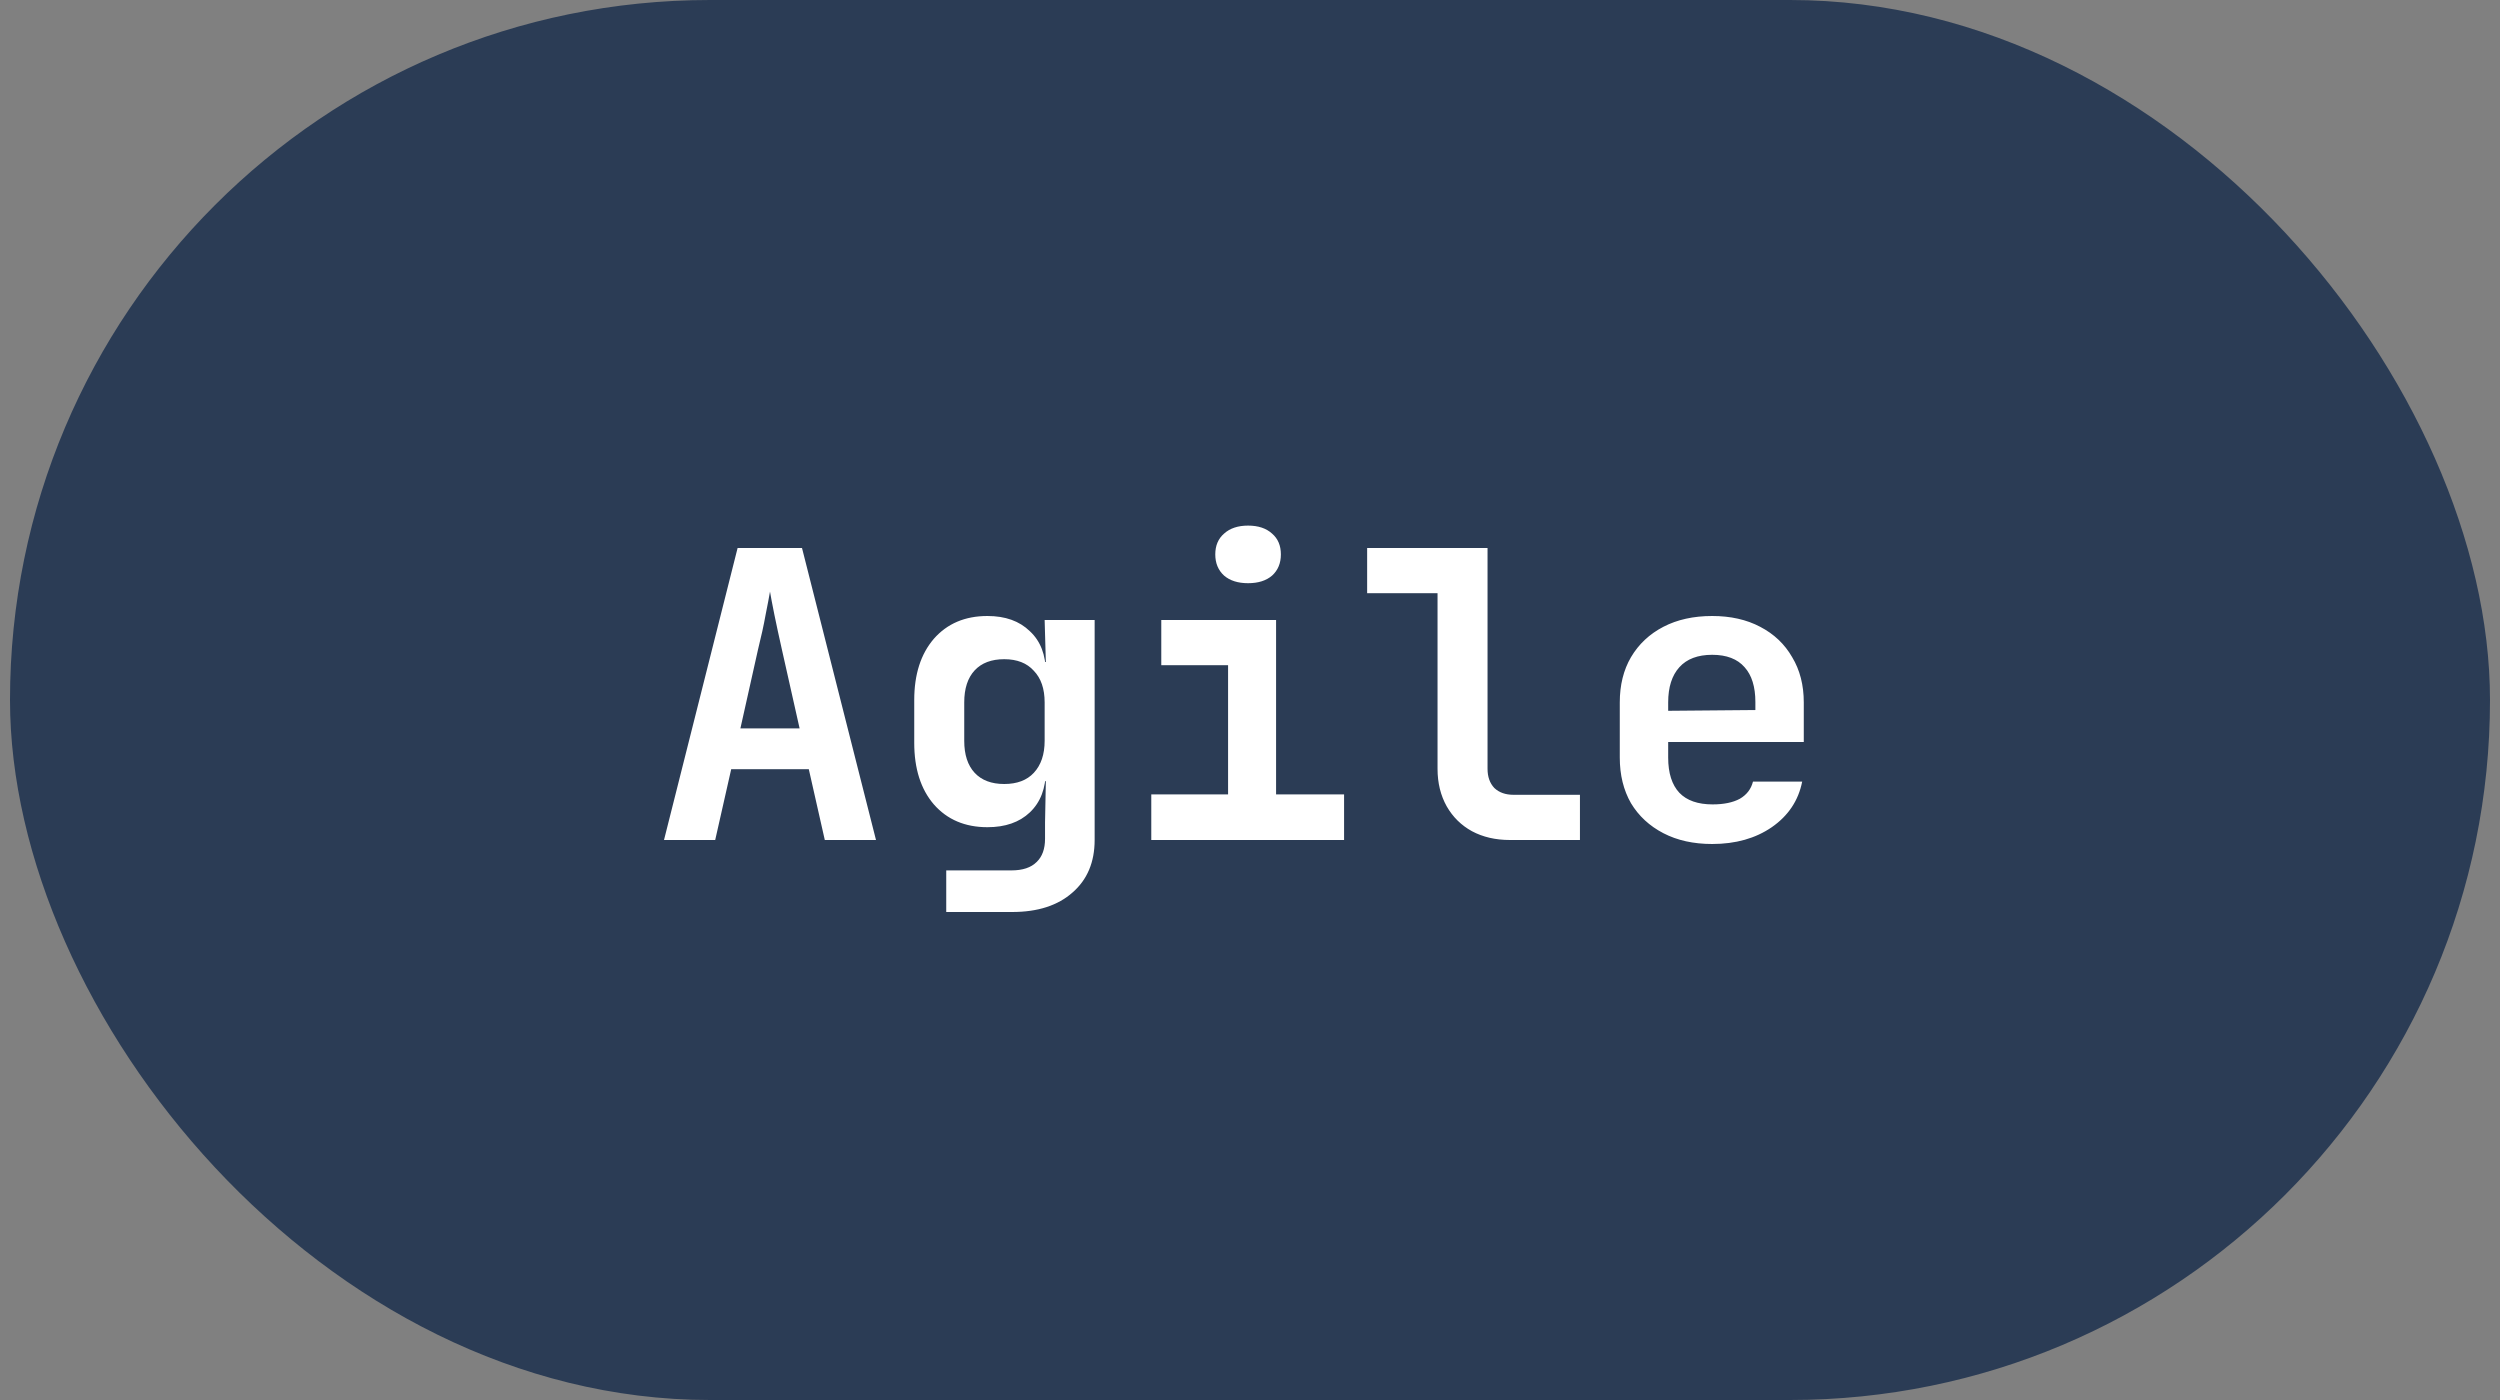
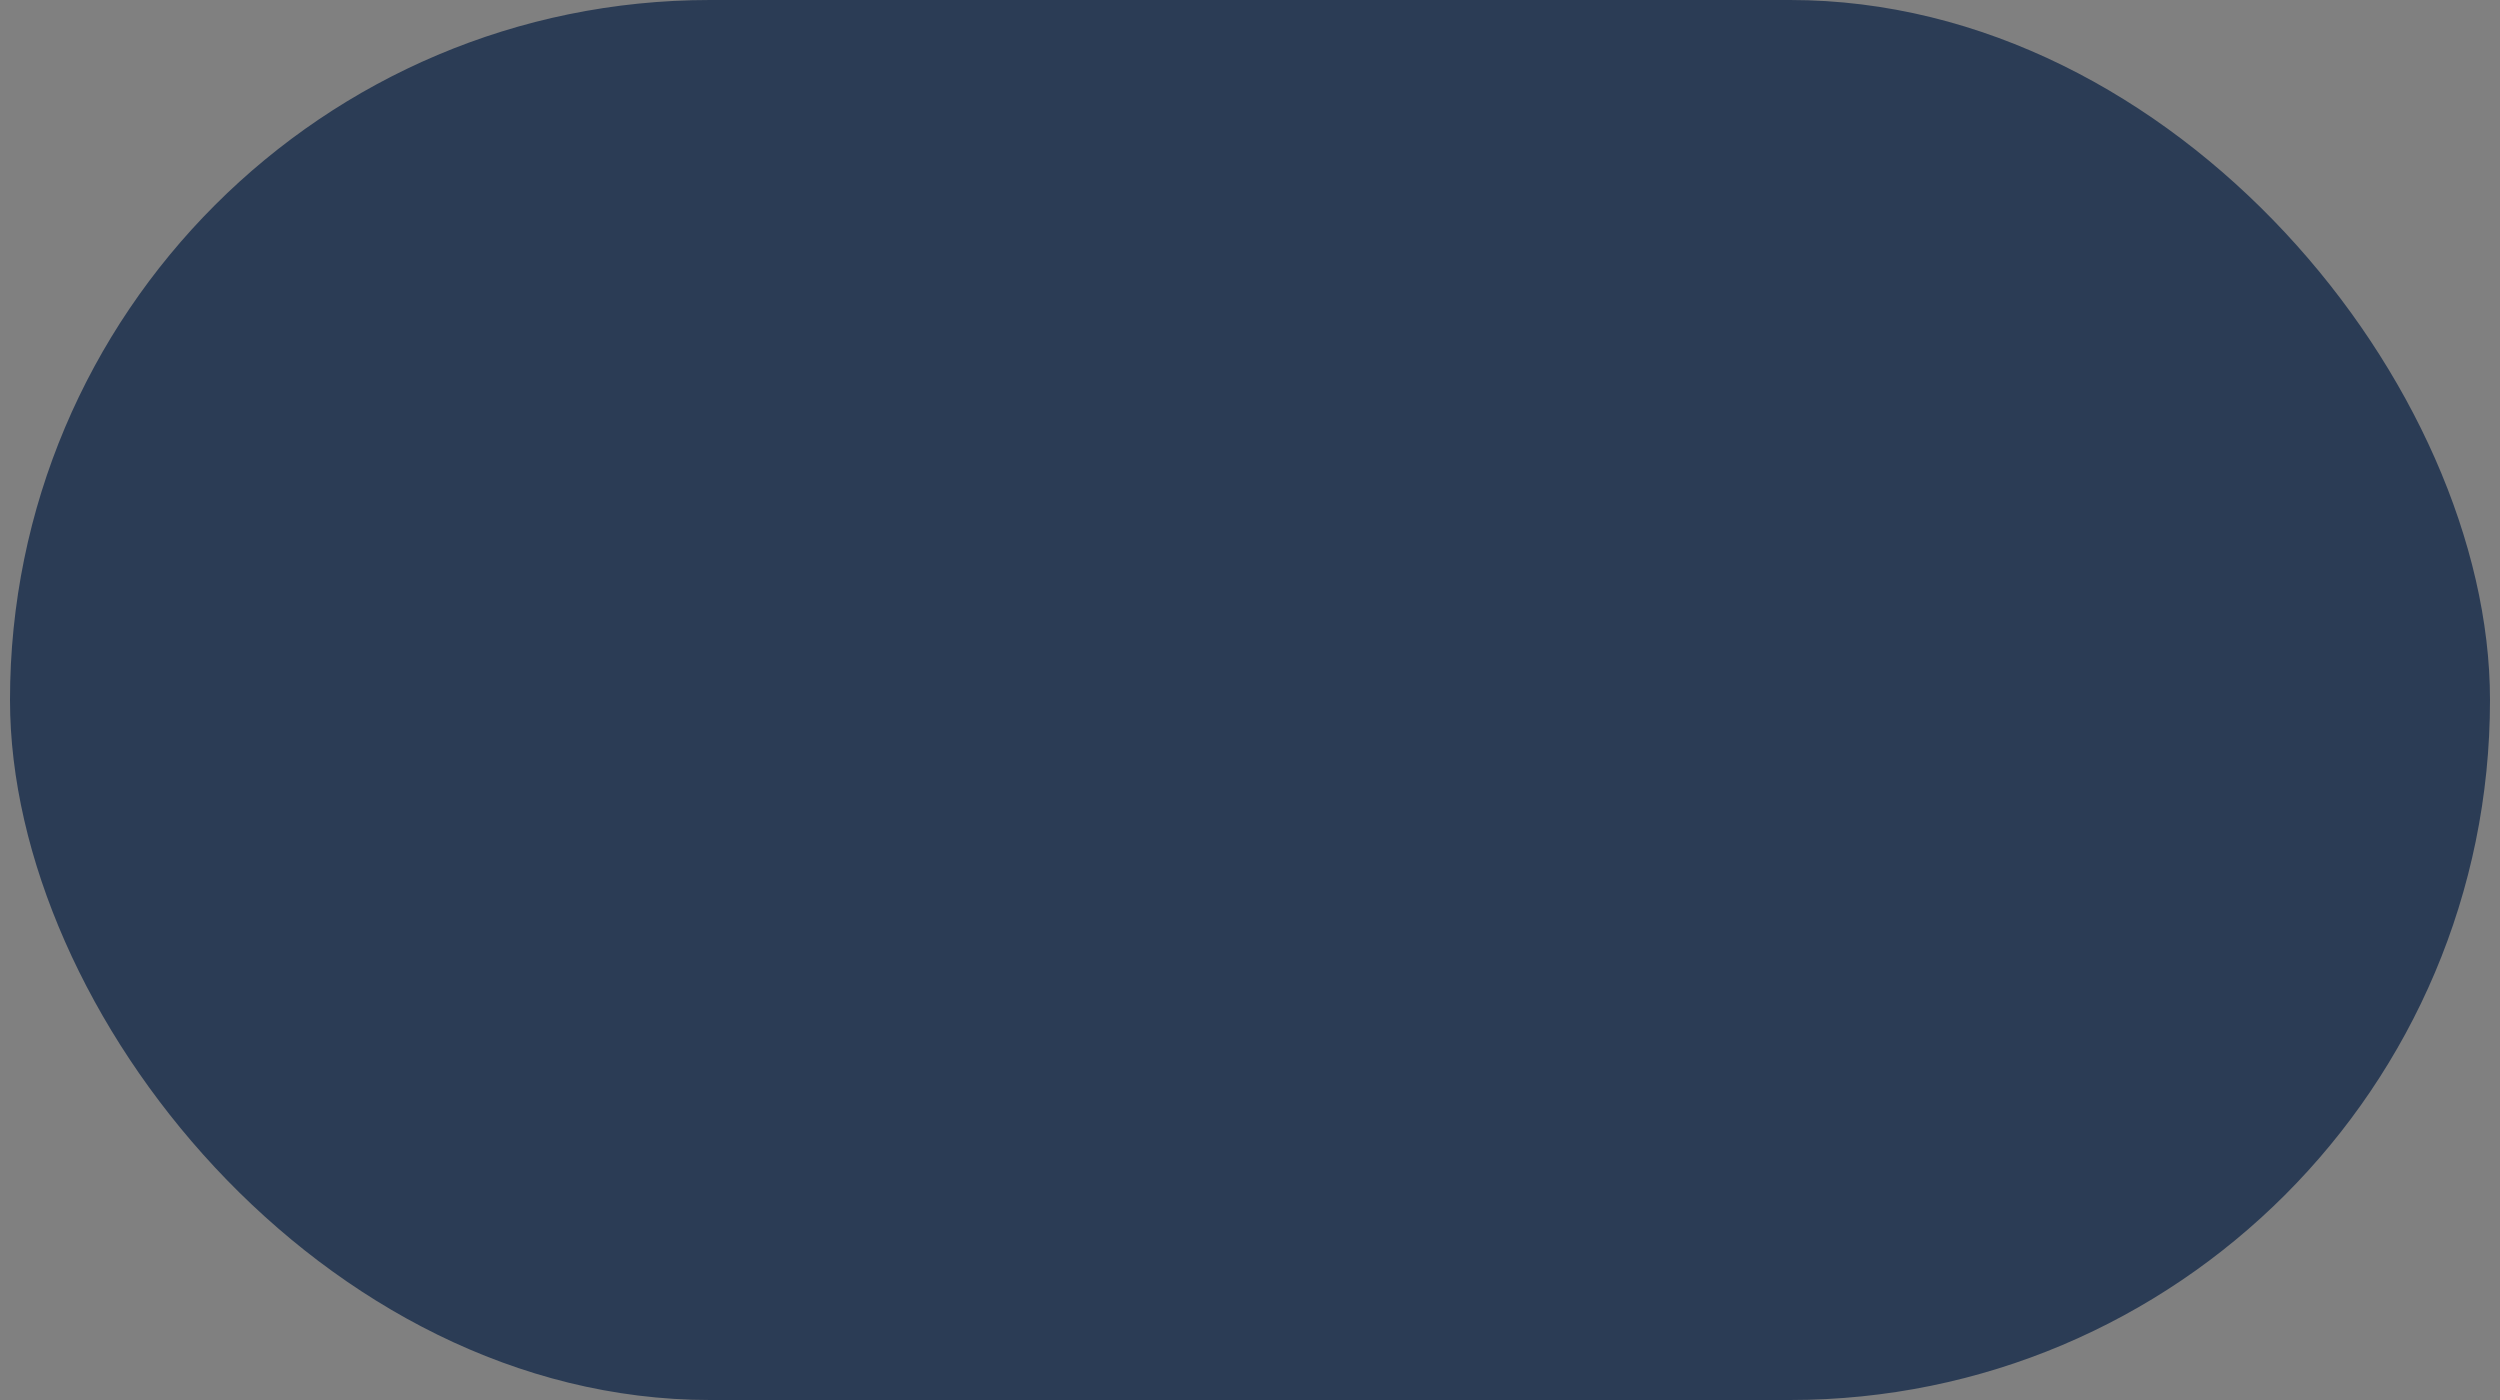
<svg xmlns="http://www.w3.org/2000/svg" width="125" height="70" viewBox="0 0 125 70" fill="none">
  <rect x="0" y="0" width="125" height="70" fill="#808080" stroke="none" />
  <g data-figma-bg-blur-radius="60">
    <rect x="0.5" width="124" height="70" rx="35" fill="#2B3C55" />
-     <path d="M33.2 42L36.88 27.4H40.1L43.8 42H41.24L40.44 38.46H36.56L35.76 42H33.2ZM37.02 36.42H39.98L39.1 32.5C38.953 31.847 38.827 31.26 38.72 30.74C38.613 30.207 38.54 29.82 38.5 29.58C38.46 29.82 38.387 30.207 38.28 30.74C38.187 31.26 38.06 31.84 37.9 32.48L37.02 36.42ZM47.312 45.6V43.52H50.572C51.132 43.52 51.552 43.38 51.832 43.1C52.112 42.833 52.252 42.447 52.252 41.94V41.12L52.292 39.06H51.752L52.292 38.52C52.292 39.413 52.026 40.113 51.492 40.62C50.972 41.113 50.266 41.36 49.372 41.36C48.252 41.36 47.359 40.98 46.692 40.22C46.039 39.46 45.712 38.433 45.712 37.14V35C45.712 33.72 46.039 32.7 46.692 31.94C47.359 31.18 48.252 30.8 49.372 30.8C50.266 30.8 50.972 31.053 51.492 31.56C52.026 32.053 52.292 32.747 52.292 33.64L51.752 33.1H52.292L52.232 31H54.732V42C54.732 43.107 54.365 43.98 53.632 44.62C52.899 45.273 51.892 45.6 50.612 45.6H47.312ZM50.212 39.2C50.852 39.2 51.346 39.013 51.692 38.64C52.052 38.253 52.232 37.72 52.232 37.04V35.12C52.232 34.44 52.052 33.913 51.692 33.54C51.346 33.153 50.852 32.96 50.212 32.96C49.572 32.96 49.079 33.147 48.732 33.52C48.386 33.893 48.212 34.427 48.212 35.12V37.04C48.212 37.733 48.386 38.267 48.732 38.64C49.079 39.013 49.572 39.2 50.212 39.2ZM57.564 42V39.72H61.404V33.26H58.064V31H63.804V39.72H67.204V42H57.564ZM62.404 29.16C61.898 29.16 61.498 29.033 61.204 28.78C60.911 28.513 60.764 28.16 60.764 27.72C60.764 27.28 60.911 26.933 61.204 26.68C61.498 26.413 61.898 26.28 62.404 26.28C62.911 26.28 63.311 26.413 63.604 26.68C63.898 26.933 64.044 27.28 64.044 27.72C64.044 28.16 63.898 28.513 63.604 28.78C63.311 29.033 62.911 29.16 62.404 29.16ZM75.497 42C74.777 42 74.143 41.853 73.597 41.56C73.063 41.267 72.643 40.853 72.337 40.32C72.03 39.773 71.877 39.147 71.877 38.44V29.66H68.357V27.4H74.377V38.44C74.377 38.84 74.49 39.16 74.717 39.4C74.957 39.627 75.277 39.74 75.677 39.74H78.997V42H75.497ZM85.609 42.2C84.675 42.2 83.862 42.02 83.169 41.66C82.475 41.3 81.935 40.8 81.549 40.16C81.175 39.507 80.989 38.747 80.989 37.88V35.12C80.989 34.253 81.175 33.5 81.549 32.86C81.935 32.207 82.475 31.7 83.169 31.34C83.862 30.98 84.675 30.8 85.609 30.8C86.529 30.8 87.329 30.98 88.009 31.34C88.702 31.7 89.235 32.207 89.609 32.86C89.995 33.5 90.189 34.253 90.189 35.12V37.1H83.409V37.88C83.409 38.653 83.595 39.24 83.969 39.64C84.342 40.027 84.895 40.22 85.629 40.22C86.189 40.22 86.642 40.127 86.989 39.94C87.335 39.74 87.555 39.453 87.649 39.08H90.109C89.922 40.027 89.415 40.787 88.589 41.36C87.775 41.92 86.782 42.2 85.609 42.2ZM87.769 35.7V35.1C87.769 34.34 87.589 33.76 87.229 33.36C86.869 32.947 86.329 32.74 85.609 32.74C84.889 32.74 84.342 32.947 83.969 33.36C83.595 33.773 83.409 34.36 83.409 35.12V35.54L87.949 35.5L87.769 35.7Z" fill="white" />
  </g>
  <defs>
    <clipPath id="bgblur_0_2_1168_clip_path" transform="translate(59.5 60)">
      <rect x="0.5" width="124" height="70" rx="35" />
    </clipPath>
  </defs>
</svg>